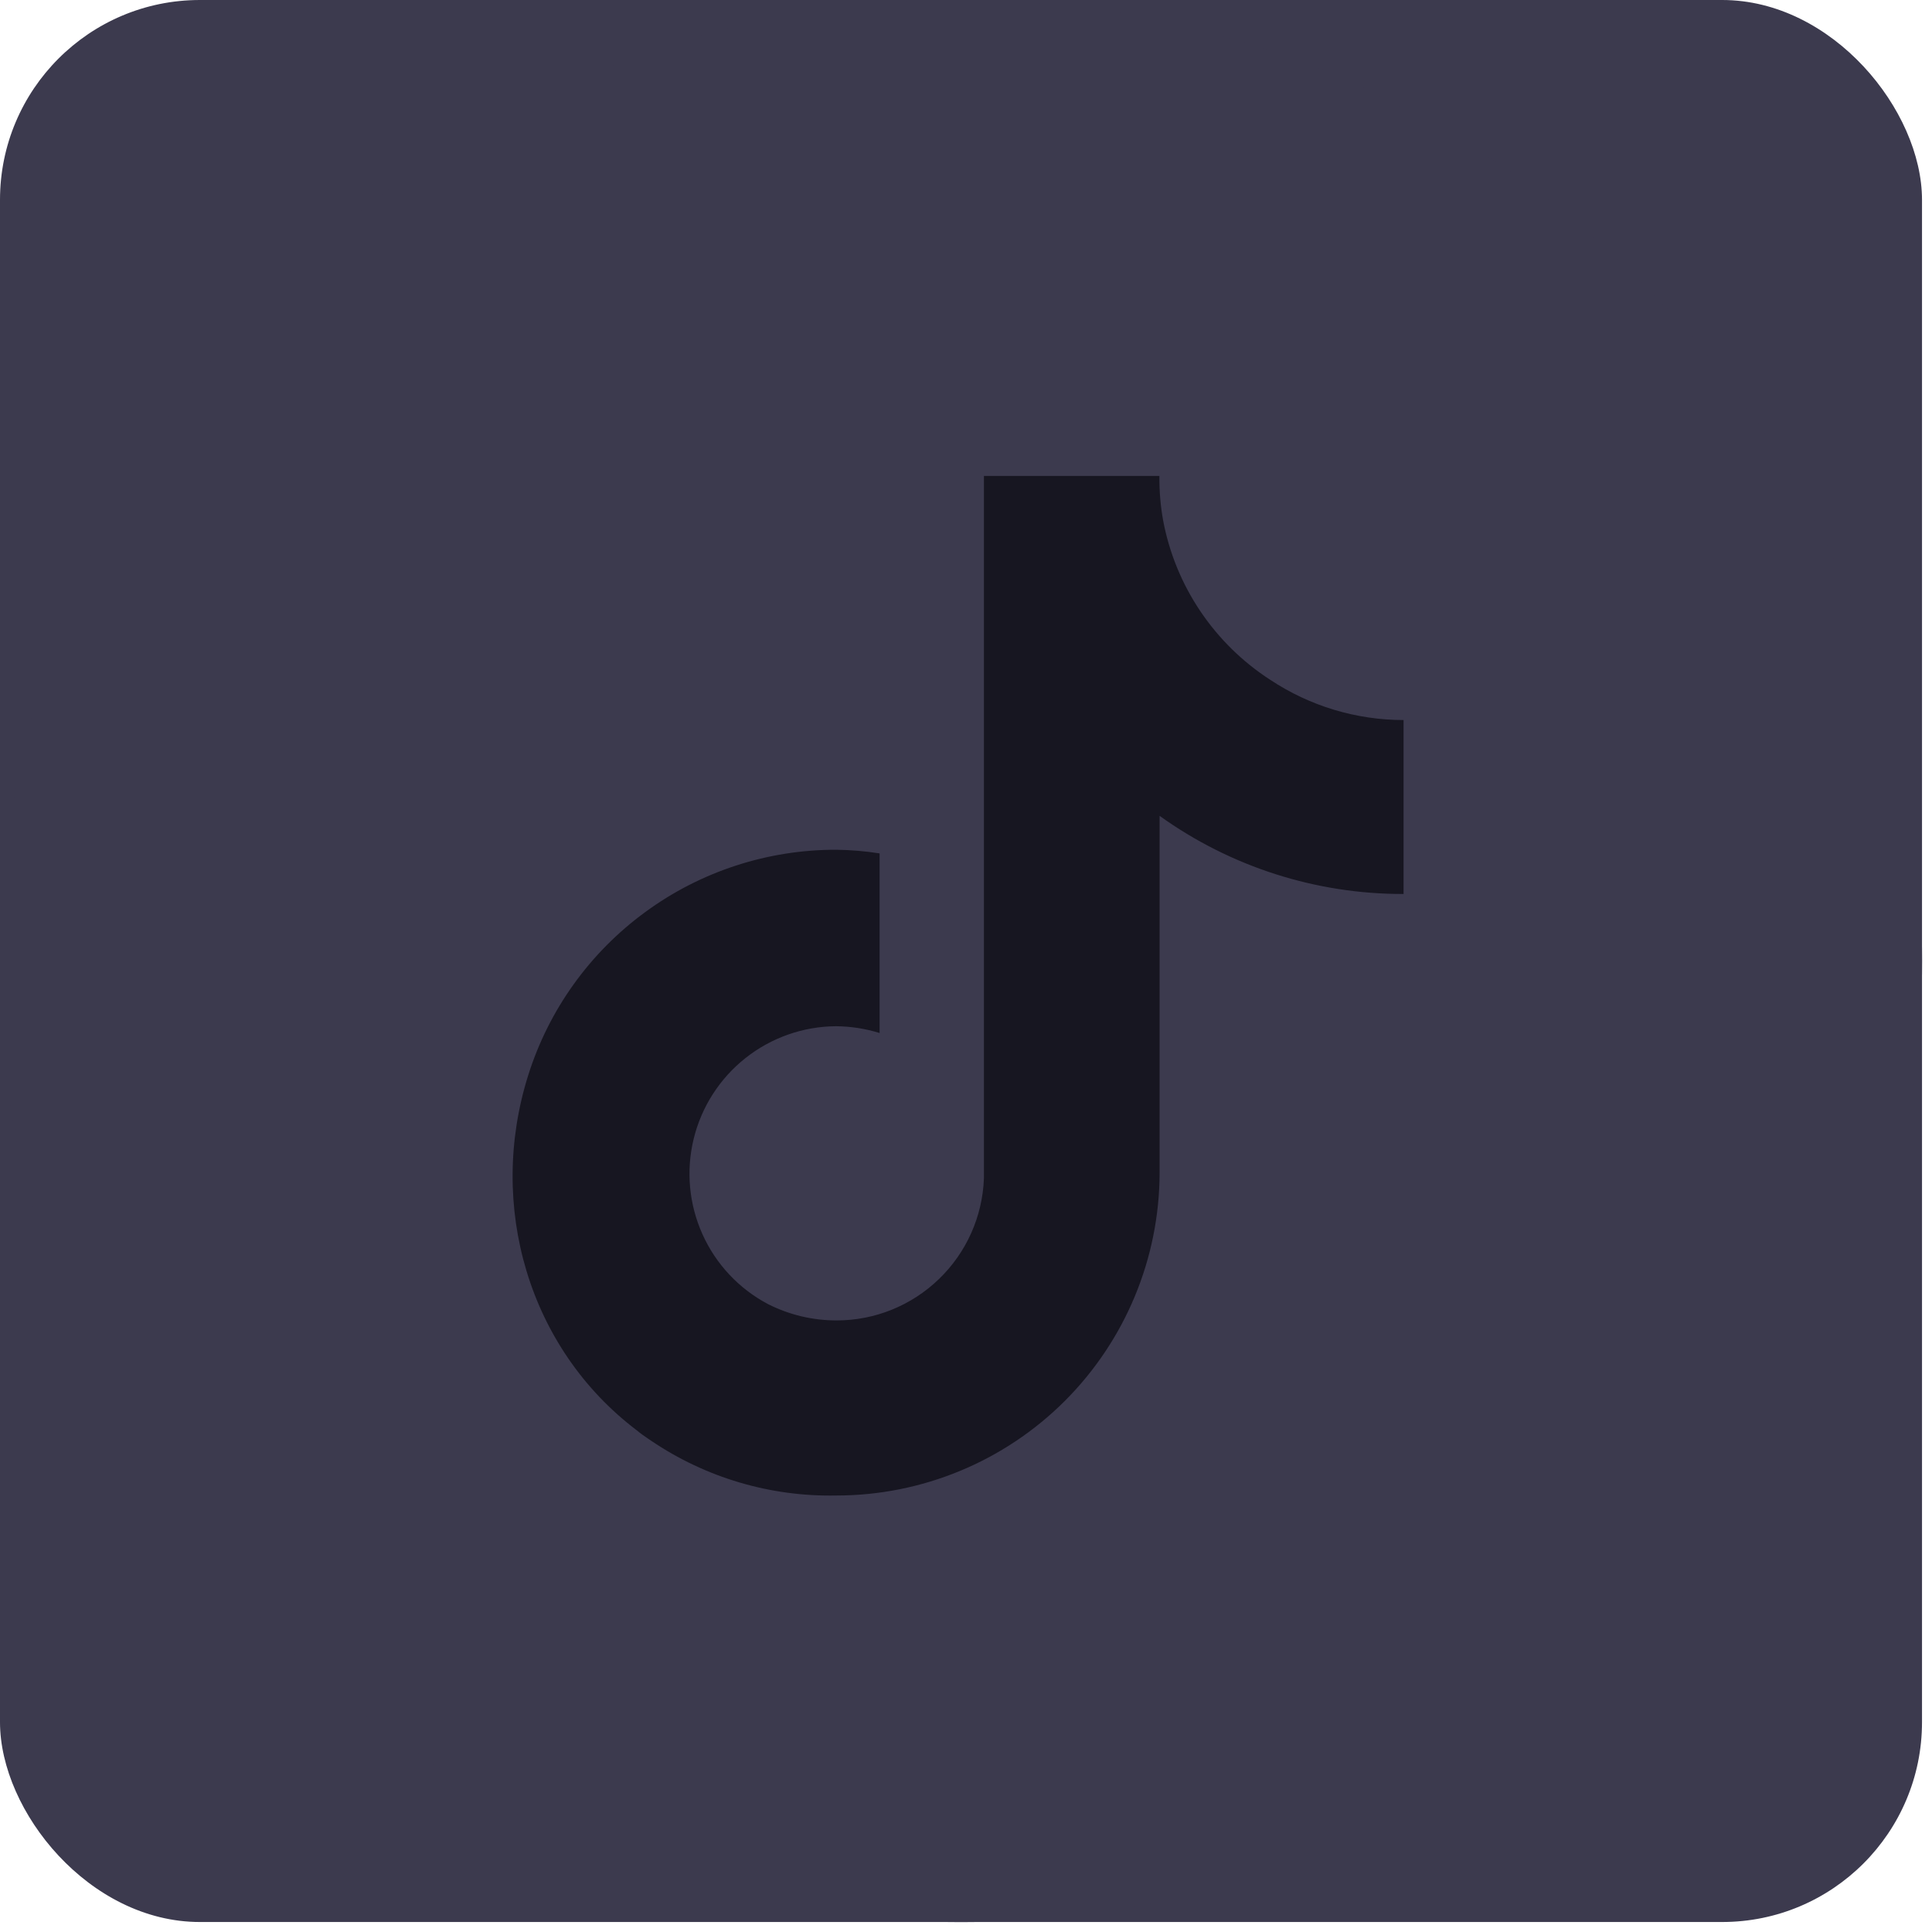
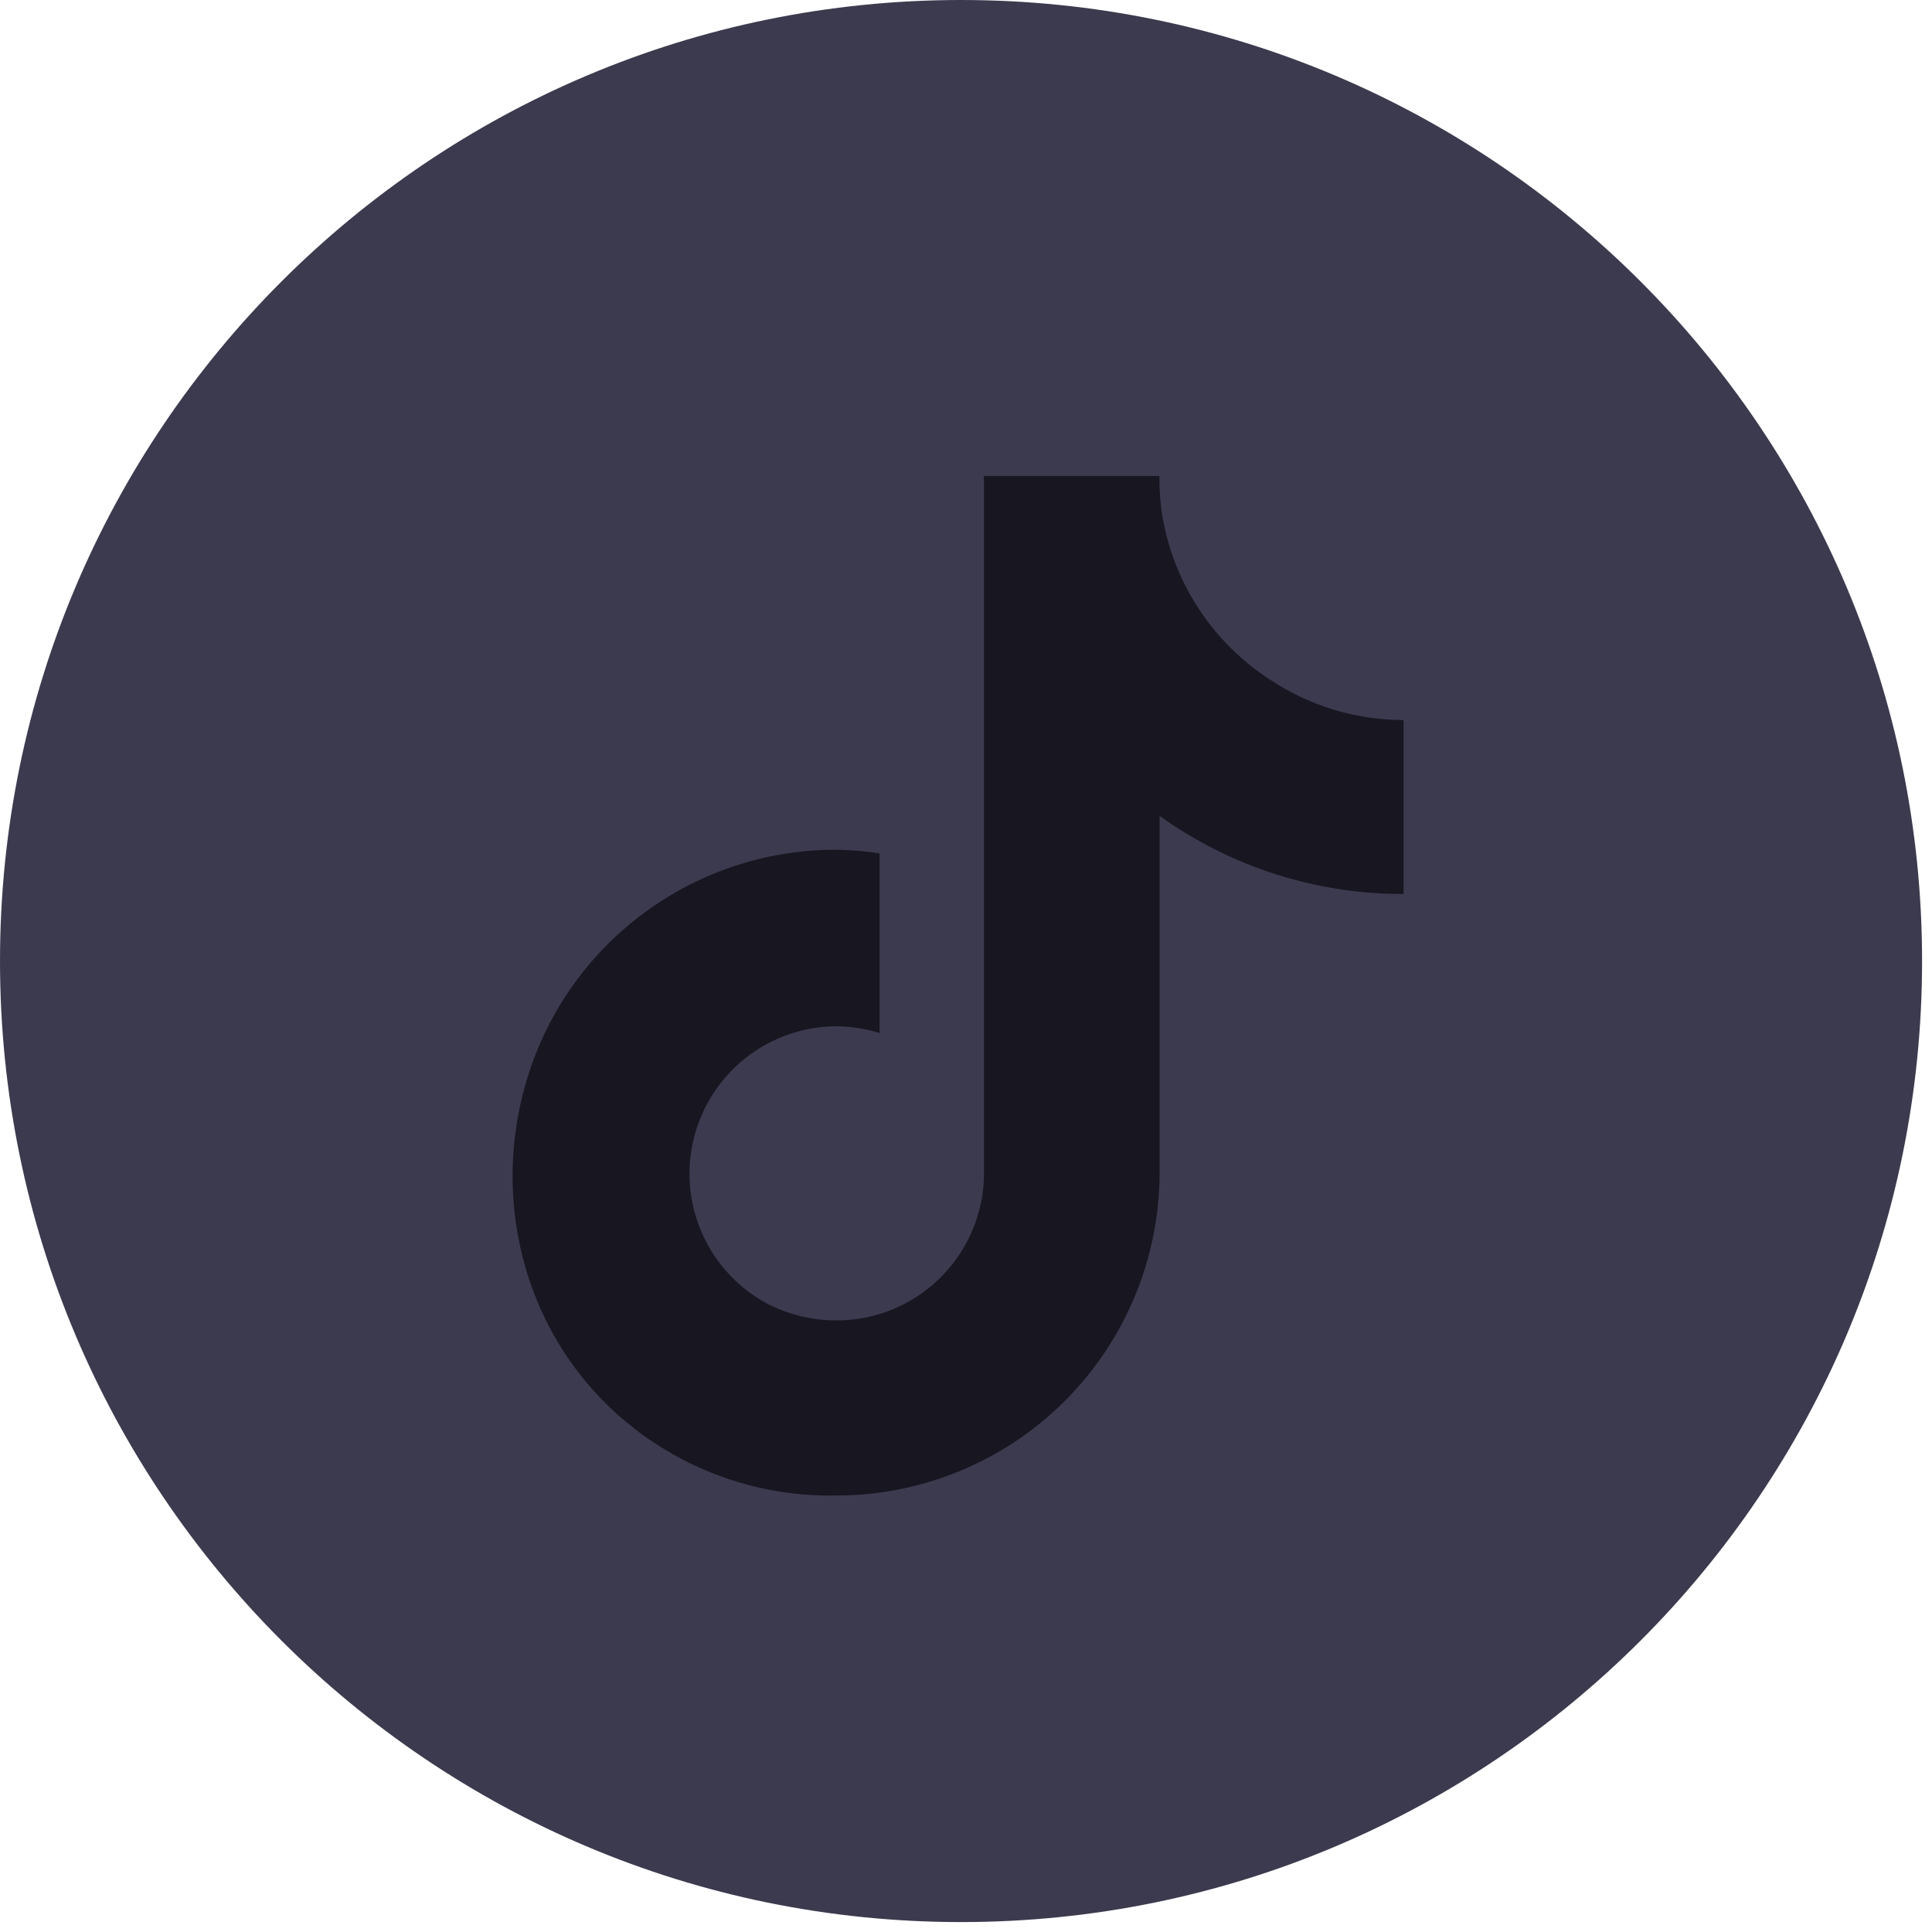
<svg xmlns="http://www.w3.org/2000/svg" width="29" height="29" viewBox="0 0 29 29" fill="none">
-   <rect width="28.85" height="28.85" rx="3" fill="#3C3A4E" />
  <rect x="4" y="5" width="21" height="19" fill="#171621" />
  <path fill-rule="evenodd" clip-rule="evenodd" d="M28.851 14.426C28.851 22.393 22.393 28.851 14.426 28.851C6.459 28.851 0 22.393 0 14.426C0 6.459 6.459 0 14.426 0C22.393 0 28.851 6.459 28.851 14.426ZM18.016 9.172C18.293 9.584 18.651 9.936 19.068 10.205C19.661 10.598 20.357 10.808 21.068 10.808V13.419C19.754 13.422 18.473 13.012 17.406 12.246V17.607C17.403 18.892 16.89 20.123 15.981 21.031C15.072 21.938 13.839 22.448 12.555 22.448C11.565 22.468 10.594 22.181 9.774 21.626C9.756 21.614 9.739 21.602 9.721 21.59C9.668 21.554 9.617 21.519 9.556 21.468C7.934 20.238 7.312 18.097 7.928 16.142C8.237 15.158 8.853 14.299 9.686 13.69C10.518 13.08 11.523 12.753 12.555 12.755C12.772 12.758 12.988 12.776 13.203 12.81V15.506C12.991 15.44 12.771 15.406 12.549 15.404C12.056 15.407 11.578 15.575 11.191 15.881C10.804 16.187 10.53 16.613 10.413 17.092C10.295 17.572 10.342 18.076 10.544 18.526C10.746 18.976 11.093 19.346 11.53 19.576C11.849 19.737 12.202 19.821 12.56 19.82C13.133 19.82 13.682 19.597 14.094 19.199C14.506 18.802 14.748 18.26 14.769 17.688V7.144H17.403C17.401 7.367 17.419 7.589 17.458 7.807C17.549 8.295 17.739 8.76 18.016 9.172Z" fill="#3C3A4E" />
</svg>